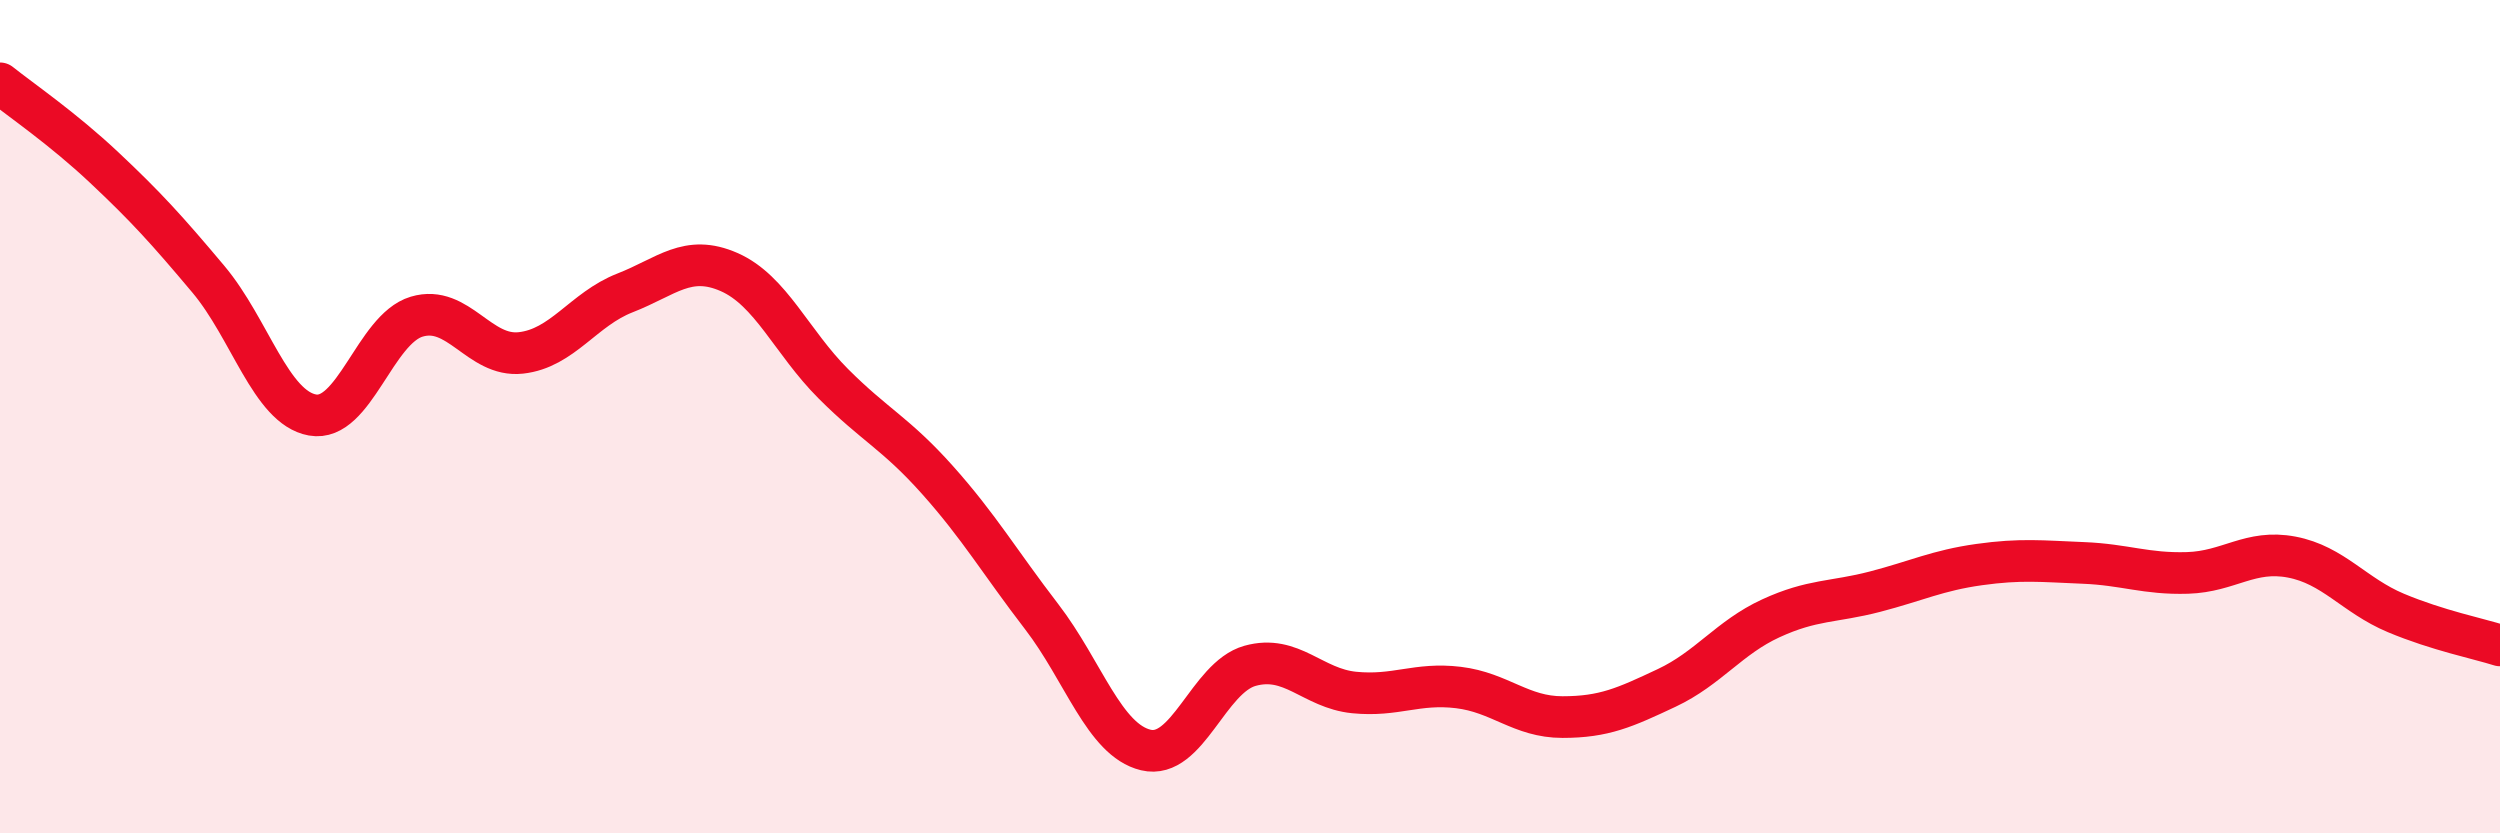
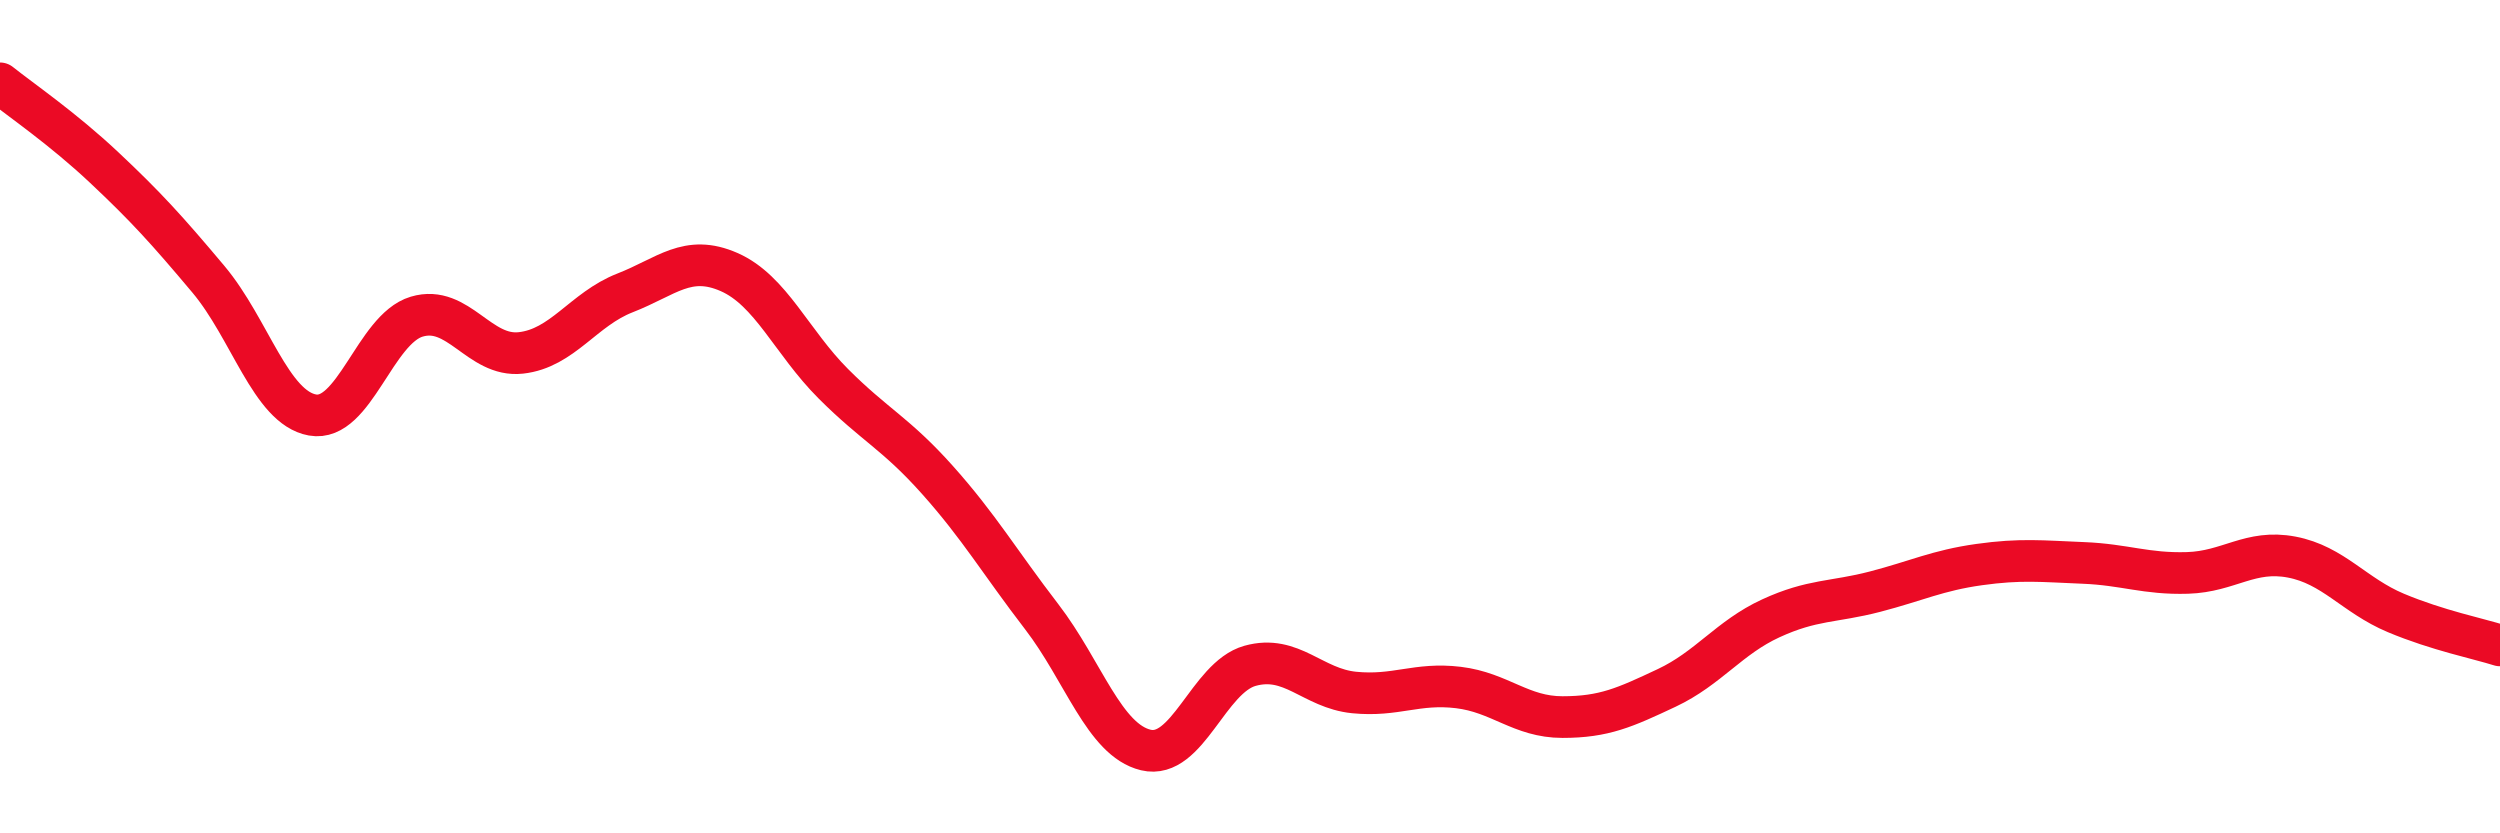
<svg xmlns="http://www.w3.org/2000/svg" width="60" height="20" viewBox="0 0 60 20">
-   <path d="M 0,2 C 0.5,2.4 1.5,3.08 2.5,4.02 C 3.5,4.96 4,5.51 5,6.7 C 6,7.89 6.5,9.78 7.5,9.96 C 8.5,10.14 9,7.9 10,7.6 C 11,7.3 11.5,8.58 12.5,8.47 C 13.5,8.36 14,7.42 15,7.03 C 16,6.64 16.5,6.09 17.5,6.53 C 18.5,6.97 19,8.21 20,9.21 C 21,10.21 21.5,10.4 22.5,11.52 C 23.5,12.64 24,13.5 25,14.8 C 26,16.1 26.5,17.76 27.5,18 C 28.5,18.24 29,16.26 30,15.98 C 31,15.7 31.5,16.52 32.5,16.62 C 33.5,16.72 34,16.38 35,16.5 C 36,16.62 36.5,17.21 37.5,17.21 C 38.5,17.21 39,16.98 40,16.51 C 41,16.04 41.5,15.3 42.5,14.84 C 43.5,14.38 44,14.46 45,14.2 C 46,13.94 46.5,13.69 47.5,13.55 C 48.5,13.41 49,13.47 50,13.51 C 51,13.55 51.5,13.78 52.5,13.75 C 53.5,13.72 54,13.18 55,13.37 C 56,13.56 56.5,14.29 57.5,14.71 C 58.5,15.13 59.5,15.33 60,15.49L60 20L0 20Z" fill="#EB0A25" opacity="0.1" stroke-linecap="round" stroke-linejoin="round" />
  <path d="M 0,2 C 0.5,2.4 1.5,3.08 2.5,4.02 C 3.5,4.96 4,5.51 5,6.7 C 6,7.89 6.5,9.78 7.5,9.96 C 8.5,10.14 9,7.9 10,7.6 C 11,7.3 11.5,8.58 12.5,8.47 C 13.5,8.36 14,7.42 15,7.03 C 16,6.64 16.5,6.09 17.5,6.53 C 18.5,6.97 19,8.21 20,9.21 C 21,10.21 21.5,10.4 22.5,11.52 C 23.5,12.64 24,13.5 25,14.8 C 26,16.1 26.5,17.76 27.5,18 C 28.5,18.24 29,16.26 30,15.98 C 31,15.7 31.5,16.52 32.5,16.62 C 33.5,16.72 34,16.38 35,16.5 C 36,16.62 36.5,17.21 37.5,17.21 C 38.5,17.21 39,16.98 40,16.51 C 41,16.04 41.5,15.3 42.5,14.84 C 43.5,14.38 44,14.46 45,14.2 C 46,13.94 46.5,13.69 47.5,13.55 C 48.5,13.41 49,13.47 50,13.51 C 51,13.55 51.5,13.78 52.5,13.75 C 53.5,13.72 54,13.18 55,13.37 C 56,13.56 56.5,14.29 57.5,14.71 C 58.5,15.13 59.5,15.33 60,15.49" stroke="#EB0A25" stroke-width="1" fill="none" stroke-linecap="round" stroke-linejoin="round" />
</svg>